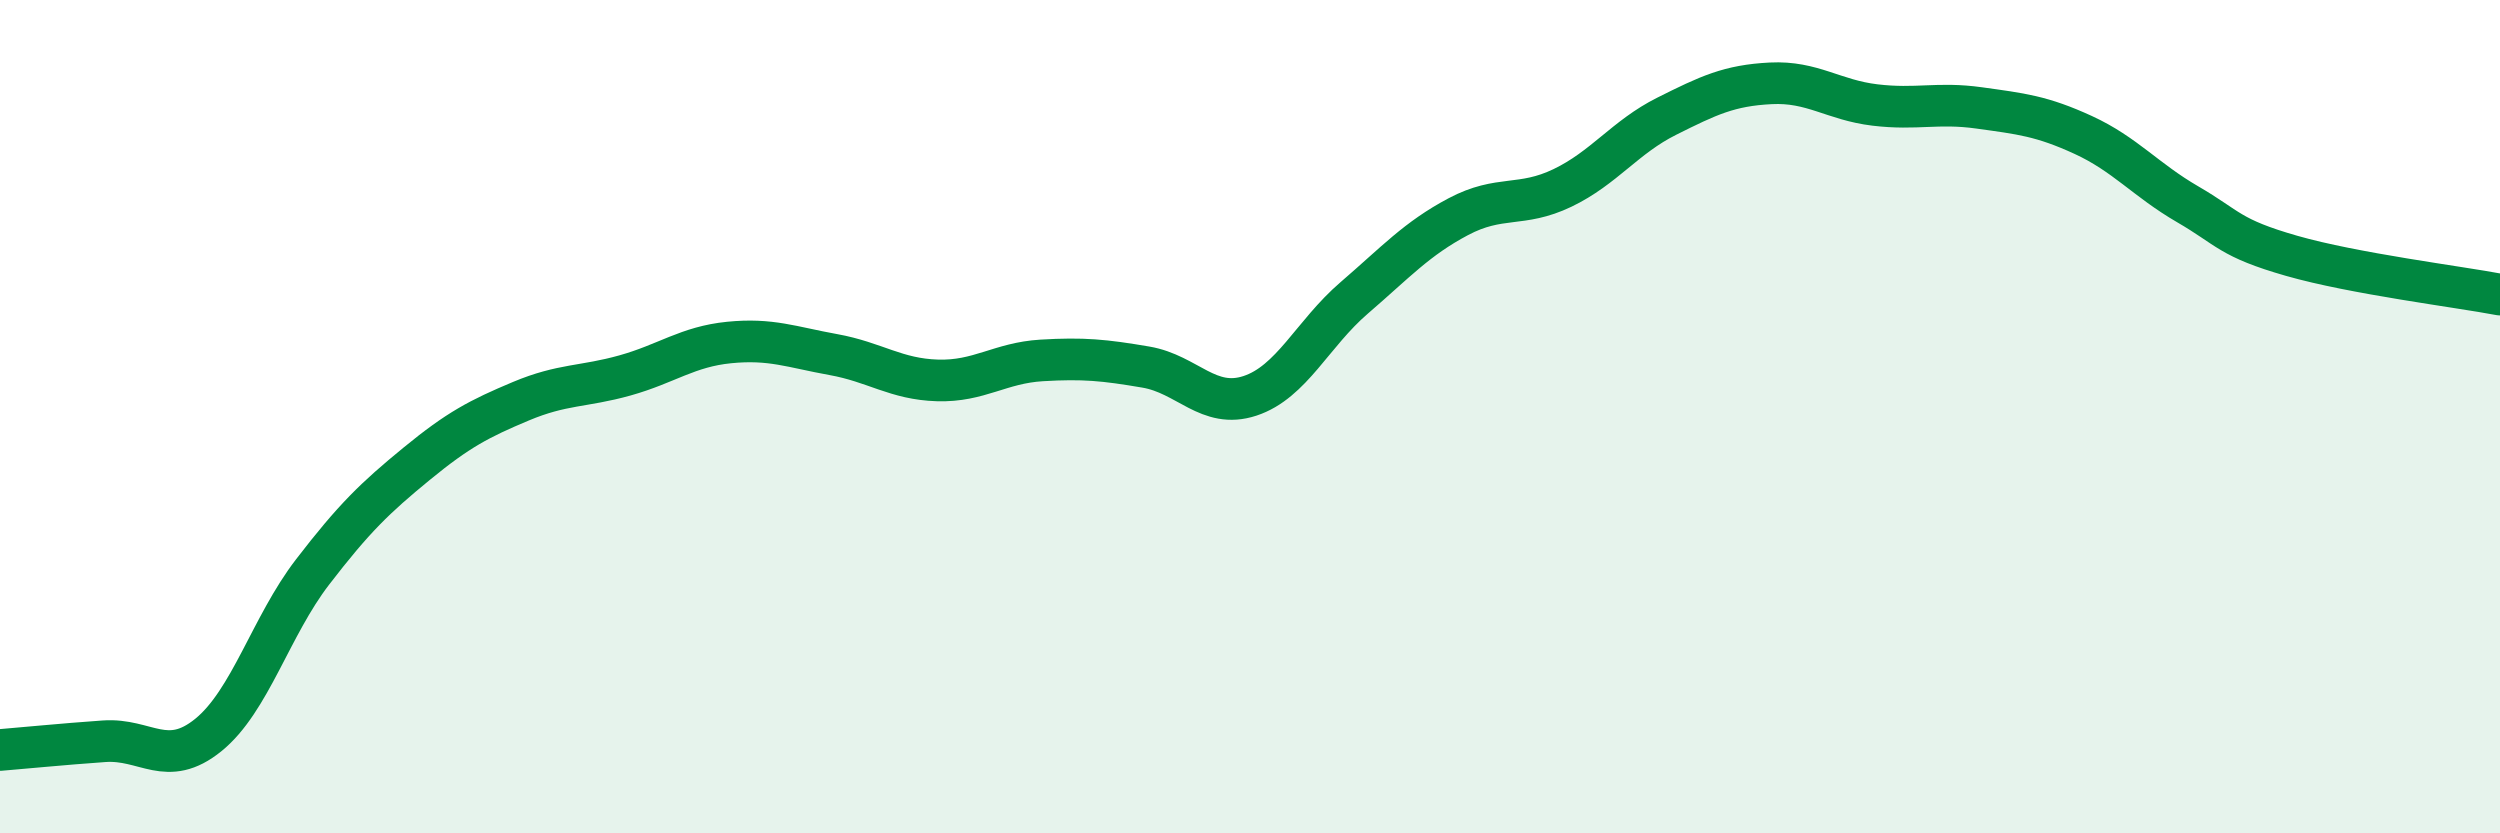
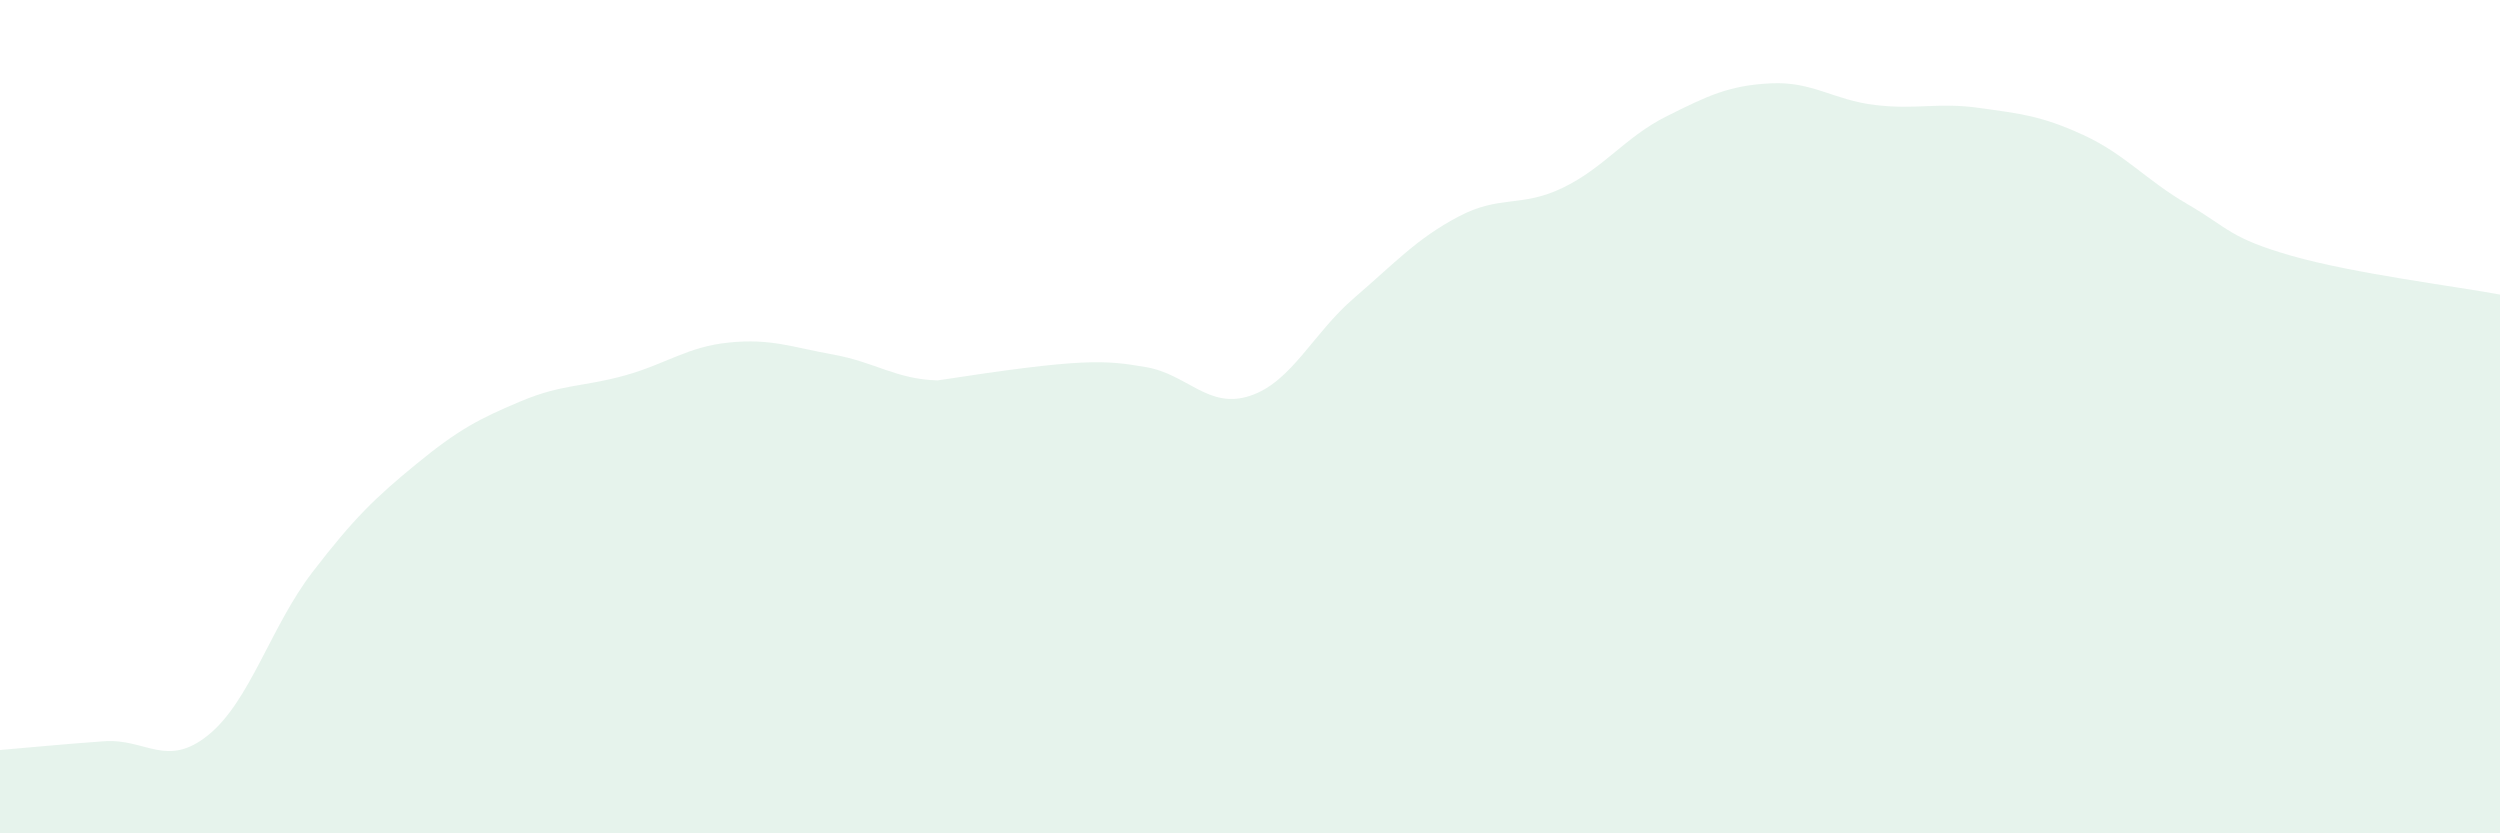
<svg xmlns="http://www.w3.org/2000/svg" width="60" height="20" viewBox="0 0 60 20">
-   <path d="M 0,18 C 0.5,17.96 1.5,17.86 2.5,17.79 C 3.5,17.72 4,18.45 5,17.64 C 6,16.83 6.5,15.03 7.5,13.73 C 8.5,12.43 9,11.95 10,11.13 C 11,10.31 11.5,10.05 12.5,9.63 C 13.5,9.21 14,9.29 15,9.01 C 16,8.73 16.5,8.32 17.5,8.22 C 18.5,8.12 19,8.33 20,8.51 C 21,8.69 21.5,9.1 22.5,9.13 C 23.5,9.16 24,8.71 25,8.65 C 26,8.59 26.5,8.64 27.5,8.81 C 28.5,8.98 29,9.83 30,9.5 C 31,9.17 31.5,8.01 32.5,7.15 C 33.5,6.29 34,5.73 35,5.2 C 36,4.67 36.5,4.99 37.5,4.51 C 38.5,4.03 39,3.29 40,2.79 C 41,2.29 41.5,2.05 42.5,2 C 43.5,1.95 44,2.4 45,2.52 C 46,2.64 46.5,2.45 47.5,2.59 C 48.5,2.73 49,2.78 50,3.24 C 51,3.7 51.5,4.32 52.5,4.9 C 53.5,5.48 53.5,5.71 55,6.14 C 56.5,6.57 59,6.88 60,7.07L60 20L0 20Z" fill="#008740" opacity="0.1" stroke-linecap="round" stroke-linejoin="round" />
-   <path d="M 0,18 C 0.5,17.96 1.5,17.86 2.5,17.79 C 3.5,17.72 4,18.45 5,17.64 C 6,16.83 6.5,15.03 7.5,13.73 C 8.5,12.43 9,11.95 10,11.13 C 11,10.31 11.5,10.05 12.5,9.63 C 13.5,9.21 14,9.29 15,9.01 C 16,8.73 16.5,8.32 17.5,8.22 C 18.5,8.12 19,8.33 20,8.51 C 21,8.69 21.5,9.1 22.5,9.13 C 23.5,9.16 24,8.71 25,8.65 C 26,8.59 26.5,8.64 27.5,8.81 C 28.5,8.98 29,9.83 30,9.5 C 31,9.17 31.5,8.01 32.5,7.15 C 33.5,6.29 34,5.73 35,5.2 C 36,4.67 36.5,4.99 37.5,4.51 C 38.5,4.03 39,3.29 40,2.79 C 41,2.29 41.5,2.05 42.5,2 C 43.5,1.95 44,2.4 45,2.52 C 46,2.64 46.5,2.45 47.5,2.59 C 48.5,2.73 49,2.78 50,3.24 C 51,3.7 51.5,4.32 52.5,4.9 C 53.5,5.48 53.5,5.71 55,6.14 C 56.5,6.57 59,6.88 60,7.07" stroke="#008740" stroke-width="1" fill="none" stroke-linecap="round" stroke-linejoin="round" />
+   <path d="M 0,18 C 0.5,17.96 1.5,17.86 2.5,17.79 C 3.5,17.72 4,18.45 5,17.64 C 6,16.83 6.5,15.03 7.5,13.73 C 8.5,12.43 9,11.95 10,11.13 C 11,10.31 11.5,10.05 12.5,9.63 C 13.5,9.21 14,9.29 15,9.01 C 16,8.73 16.5,8.32 17.5,8.22 C 18.5,8.12 19,8.33 20,8.51 C 21,8.69 21.5,9.1 22.5,9.13 C 26,8.59 26.5,8.64 27.5,8.81 C 28.5,8.98 29,9.83 30,9.5 C 31,9.17 31.5,8.01 32.5,7.15 C 33.5,6.29 34,5.73 35,5.2 C 36,4.67 36.5,4.99 37.5,4.51 C 38.5,4.03 39,3.29 40,2.79 C 41,2.29 41.5,2.05 42.5,2 C 43.5,1.95 44,2.4 45,2.52 C 46,2.64 46.5,2.45 47.5,2.59 C 48.5,2.73 49,2.78 50,3.24 C 51,3.7 51.5,4.32 52.5,4.9 C 53.5,5.48 53.5,5.71 55,6.14 C 56.5,6.57 59,6.88 60,7.07L60 20L0 20Z" fill="#008740" opacity="0.1" stroke-linecap="round" stroke-linejoin="round" />
</svg>